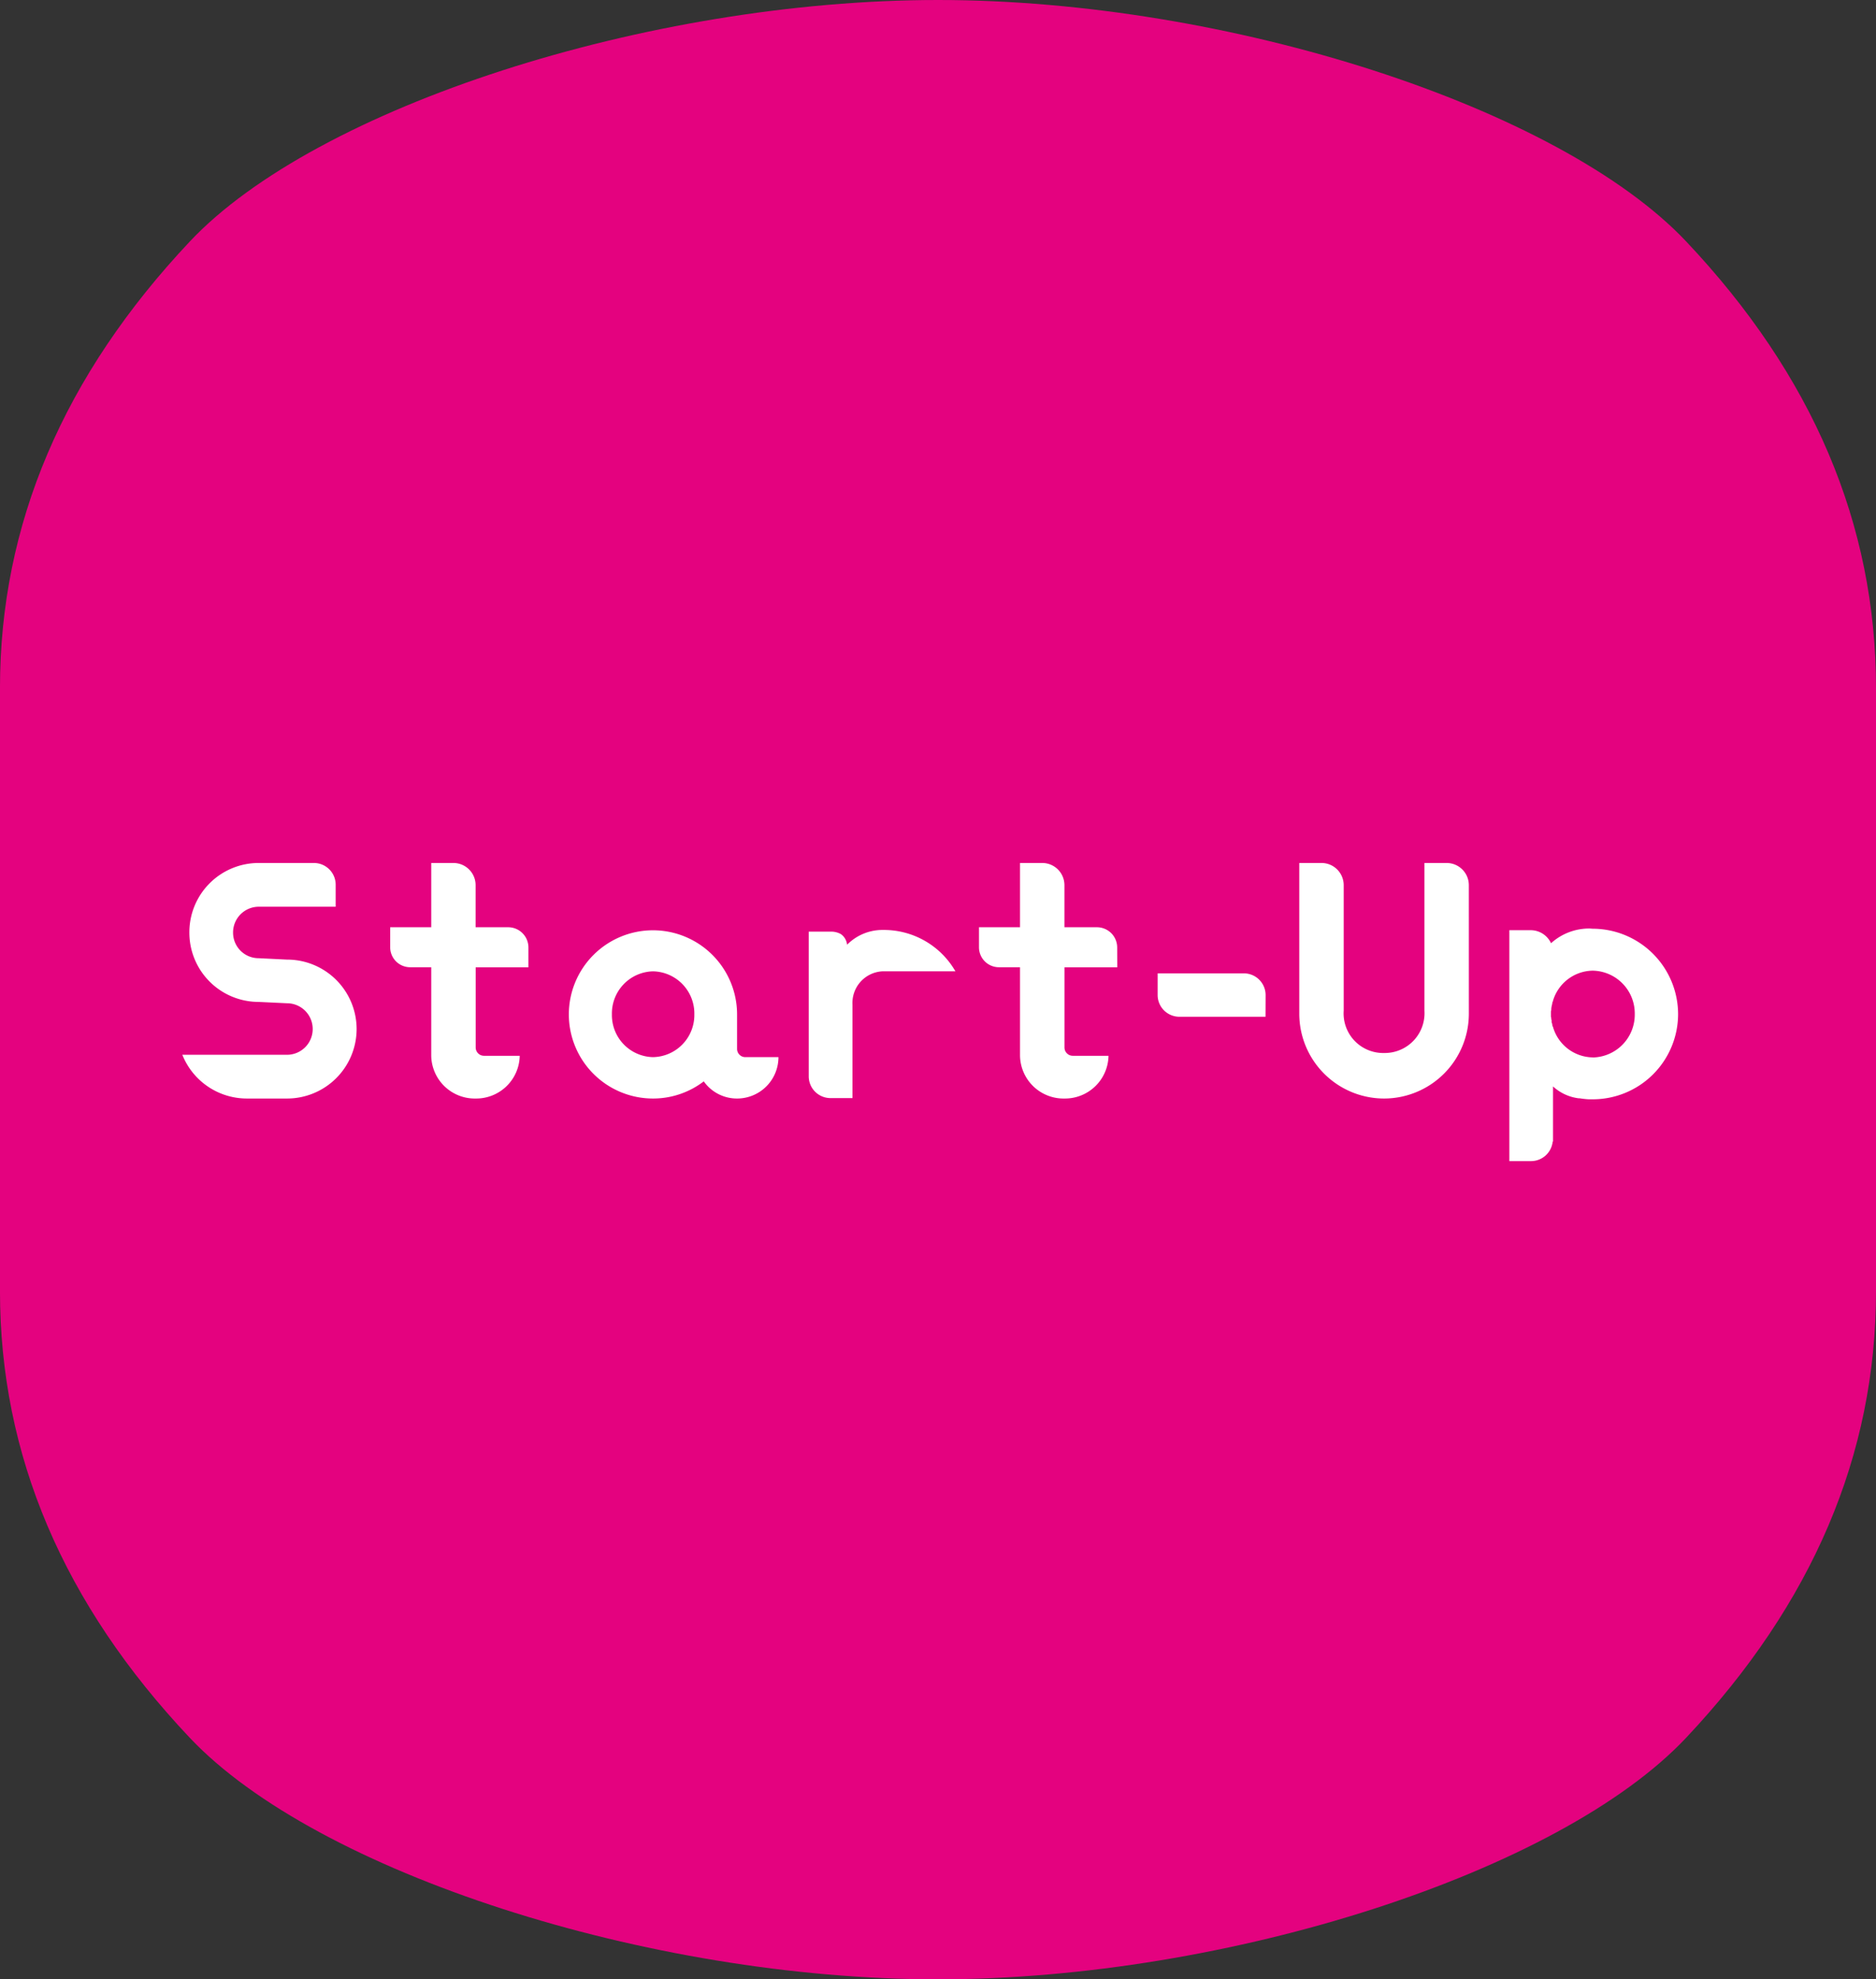
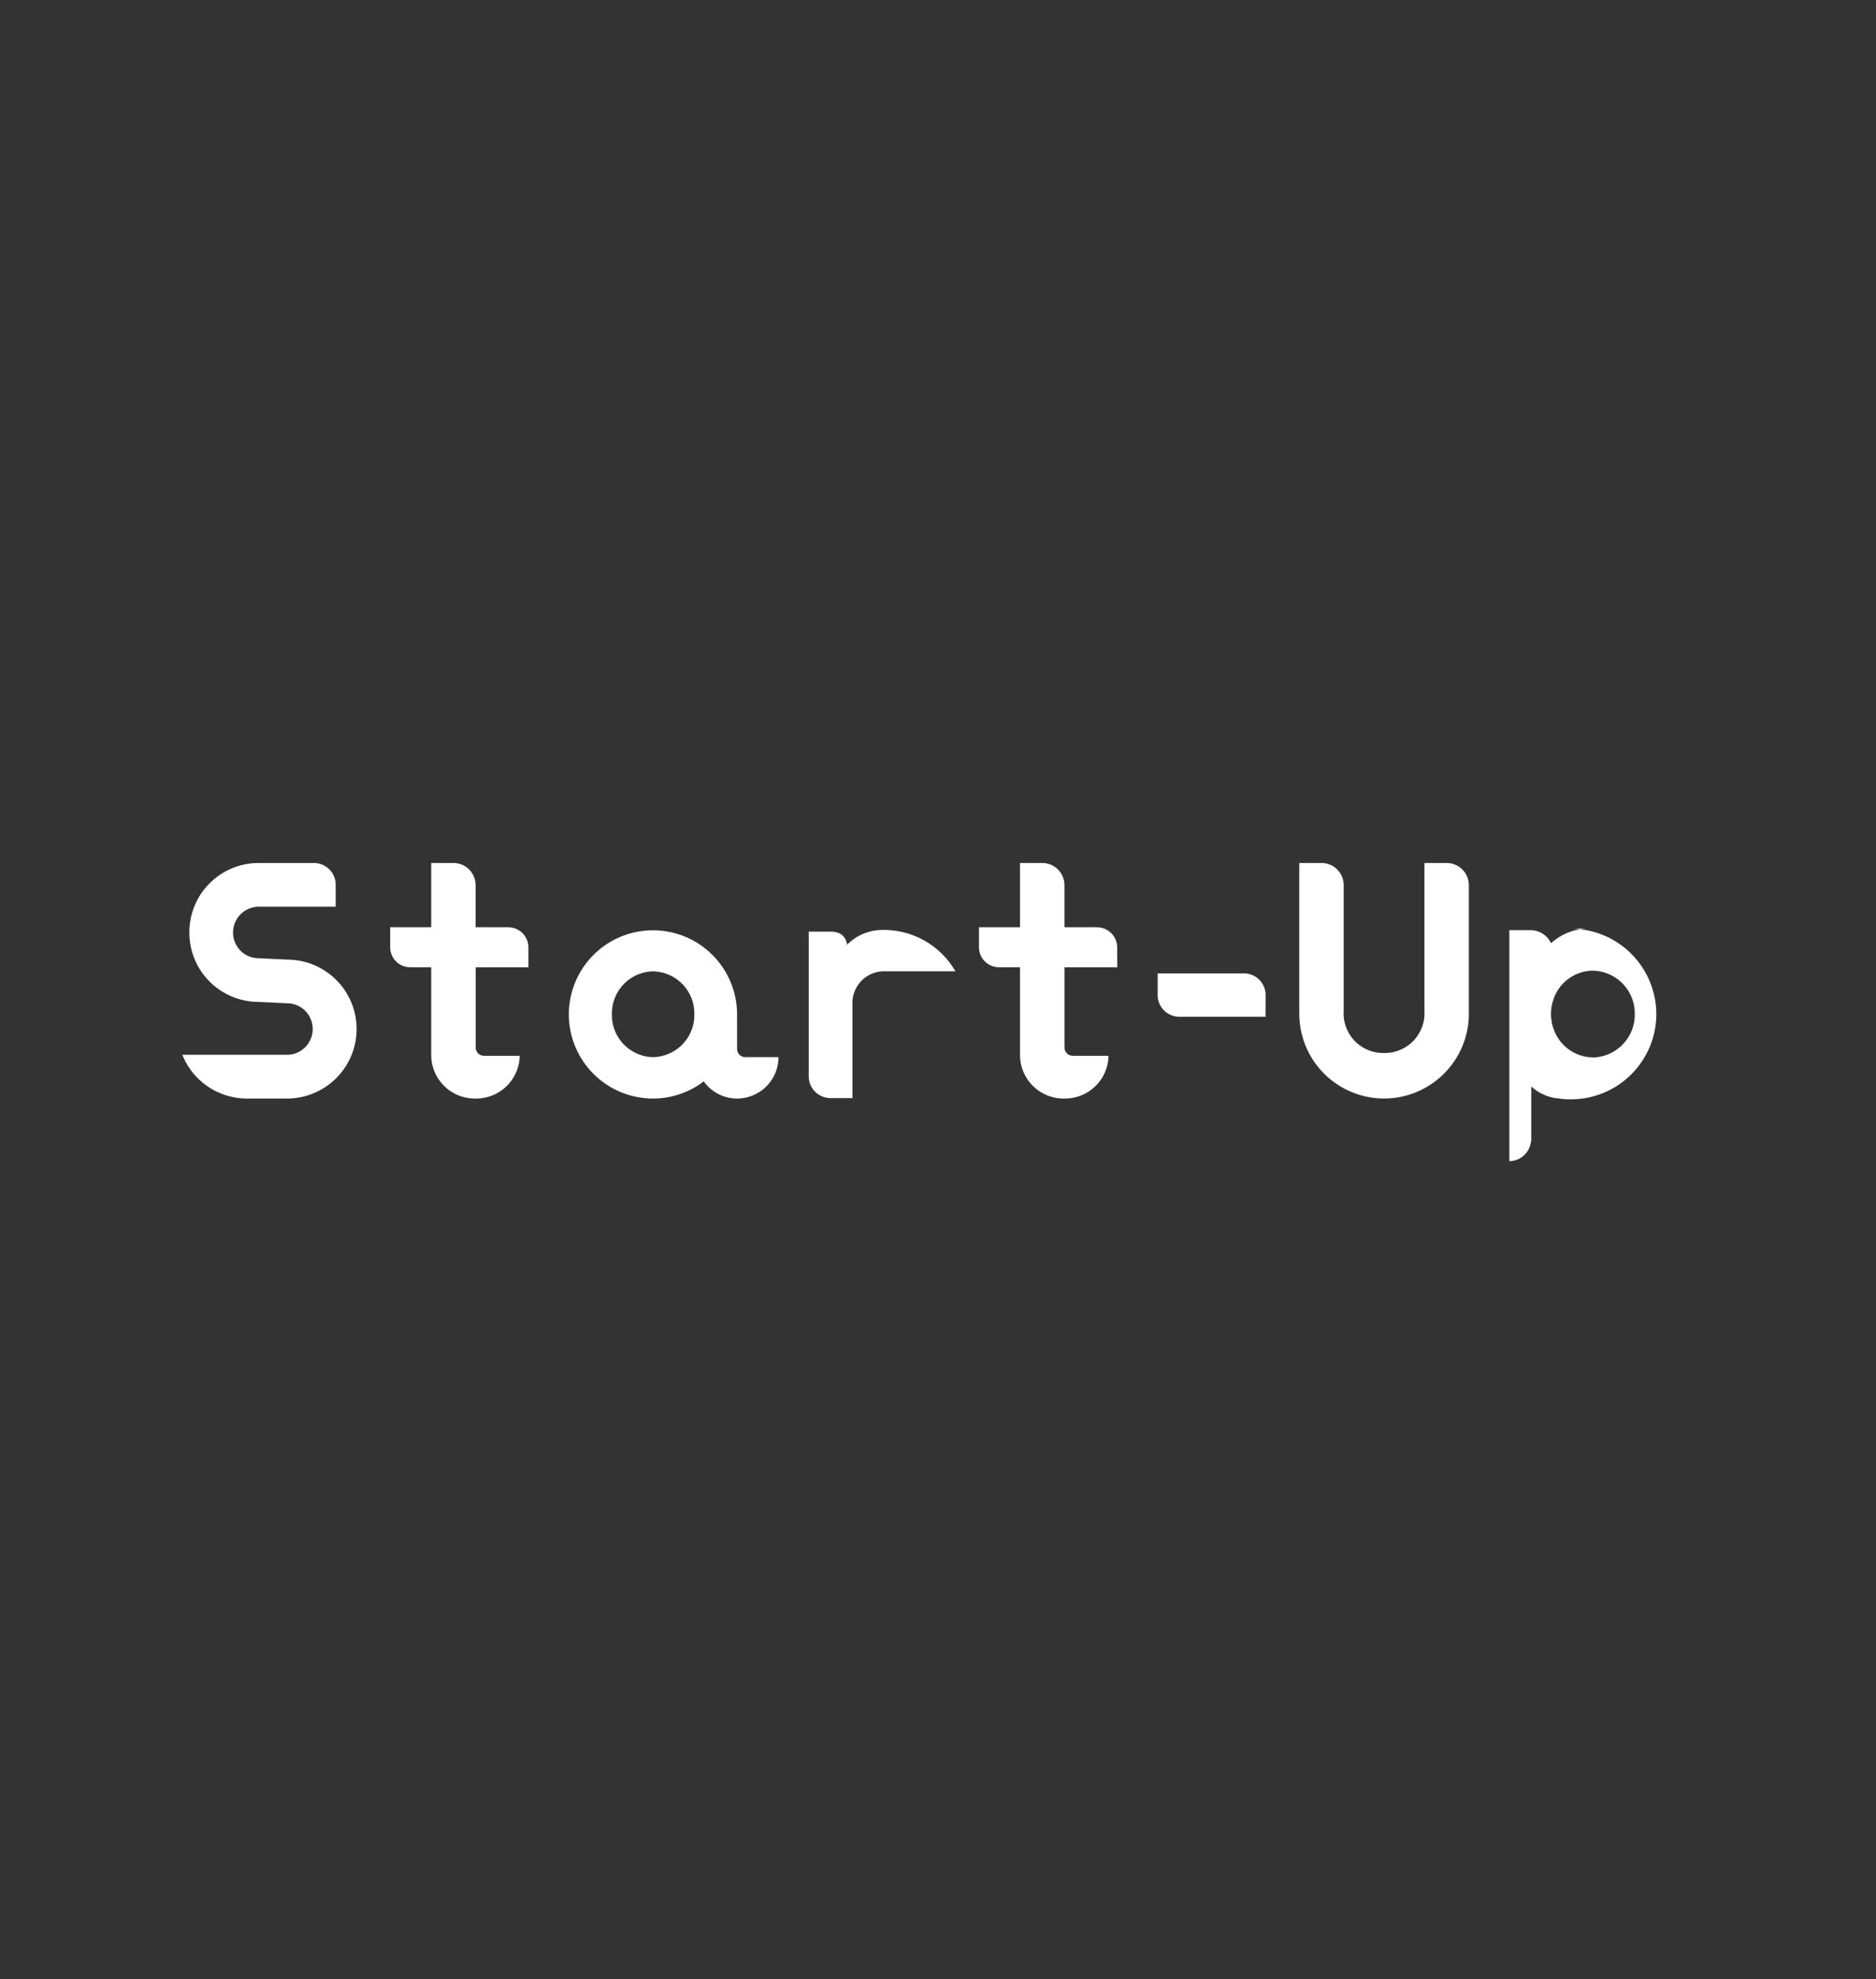
<svg xmlns="http://www.w3.org/2000/svg" width="94.789" height="100" viewBox="0 0 94.789 100">
  <rect x="0" y="0" width="94.789" height="100" fill="#333333" stroke="none" />
  <defs>
    <clipPath id="clip-path">
-       <rect id="長方形_34" data-name="長方形 34" width="94.789" height="100" fill="#e4027f" />
-     </clipPath>
+       </clipPath>
  </defs>
  <g id="グループ_2084" data-name="グループ 2084" transform="translate(-562 -301.5)">
    <g id="グループ_15" data-name="グループ 15" transform="translate(562 301.5)">
      <g id="グループ_14" data-name="グループ 14" clip-path="url(#clip-path)">
-         <path id="パス_505" data-name="パス 505" d="M47.4,0C32.719,0,15.974,5.424,9.593,12.2S0,26.488,0,34.763V65.237Q0,77.649,9.593,87.8c6.4,6.773,23.126,12.2,37.8,12.2s31.421-5.424,37.8-12.2S94.79,73.512,94.79,65.237V34.763q0-12.412-9.592-22.565C78.8,5.424,62.072,0,47.4,0" transform="translate(-0.001)" fill="#e4027f" />
-       </g>
+         </g>
    </g>
-     <path id="パス_10339" data-name="パス 10339" d="M-33.932-7.089a1.291,1.291,0,0,1-1.292-1.292A1.3,1.3,0,0,1-33.932-9.69h3.893V-10.8a1.1,1.1,0,0,0-1.105-1.1h-2.788a3.5,3.5,0,0,0-3.5,3.519,3.5,3.5,0,0,0,3.5,3.5l1.428.068A1.3,1.3,0,0,1-31.2-3.519,1.3,1.3,0,0,1-32.5-2.21h-5.287A3.513,3.513,0,0,0-34.527,0H-32.5a3.515,3.515,0,0,0,3.519-3.519,3.512,3.512,0,0,0-3.519-3.5ZM-20.3-7.633a1.023,1.023,0,0,0-1.02-1.02h-1.649v-2.125A1.121,1.121,0,0,0-24.089-11.9h-1.122v3.247h-2.074v1.02a1.009,1.009,0,0,0,1.02,1h1.054v4.471A2.2,2.2,0,0,0-22.967,0,2.2,2.2,0,0,0-20.74-2.159h-1.8a.421.421,0,0,1-.425-.425V-6.63H-20.3Zm6.29,5.542A2.123,2.123,0,0,1-16.082-4.25a2.128,2.128,0,0,1,2.074-2.176A2.131,2.131,0,0,1-11.917-4.25,2.127,2.127,0,0,1-14.008-2.091Zm4.675,0A.417.417,0,0,1-9.758-2.5V-4.25a4.252,4.252,0,0,0-4.25-4.25,4.252,4.252,0,0,0-4.25,4.25A4.252,4.252,0,0,0-14.008,0a4.21,4.21,0,0,0,2.567-.867A2.053,2.053,0,0,0-9.758,0,2.09,2.09,0,0,0-7.667-2.091Zm6.9-6.426A2.512,2.512,0,0,0-4.2-7.769a.737.737,0,0,0-.323-.544,1.027,1.027,0,0,0-.51-.119H-6.137v7.31a1.1,1.1,0,0,0,1.105,1.1h1.105V-4.743a1.6,1.6,0,0,1,1.5-1.683H1.275A4.172,4.172,0,0,0-2.346-8.517Zm11.883.884a1.023,1.023,0,0,0-1.02-1.02H6.783v-2.125A1.121,1.121,0,0,0,5.661-11.9H4.539v3.247H2.465v1.02a1.009,1.009,0,0,0,1.02,1H4.539v4.471A2.2,2.2,0,0,0,6.783,0,2.2,2.2,0,0,0,9.01-2.159h-1.8a.421.421,0,0,1-.425-.425V-6.63H9.452Zm7.5,2.414a1.1,1.1,0,0,0-1.088-1.105H11.492v1.105a1.1,1.1,0,0,0,1.1,1.088h4.352Zm10.268-5.559A1.121,1.121,0,0,0,26.1-11.9H24.973v7.463A2.01,2.01,0,0,1,22.933-2.3a2,2,0,0,1-2.04-2.142v-6.341A1.121,1.121,0,0,0,19.771-11.9H18.649v7.616A4.288,4.288,0,0,0,22.933,0a4.288,4.288,0,0,0,4.284-4.284Zm6.256,8.7a2.122,2.122,0,0,1-2.006-1.547.287.287,0,0,1-.034-.085V-3.74c0-.034-.017-.051-.017-.068a.053.053,0,0,0-.017-.034v-.1c0-.034-.017-.051-.017-.085v-.034c0-.034-.017-.051-.017-.085V-4.4c0-.017.017-.051.017-.068v-.034a1,1,0,0,1,.034-.221c0-.034.017-.051.017-.068v-.034c0-.034.017-.051.034-.085V-4.93a2.127,2.127,0,0,1,2.006-1.53A2.163,2.163,0,0,1,35.6-4.267,2.163,2.163,0,0,1,33.473-2.074Zm-.136-6.511a2.87,2.87,0,0,0-1.972.748v-.017a1.133,1.133,0,0,0-1-.646h-1.1V3.162h1.1a1.1,1.1,0,0,0,1.088-.986h.017V-.612a2.337,2.337,0,0,0,1.292.6h.051a4.211,4.211,0,0,0,.459.051h.2a4.31,4.31,0,0,0,4.318-4.3,4.324,4.324,0,0,0-4.318-4.318Z" transform="translate(609 357)" fill="#fff" />
+     <path id="パス_10339" data-name="パス 10339" d="M-33.932-7.089a1.291,1.291,0,0,1-1.292-1.292A1.3,1.3,0,0,1-33.932-9.69h3.893V-10.8a1.1,1.1,0,0,0-1.105-1.1h-2.788a3.5,3.5,0,0,0-3.5,3.519,3.5,3.5,0,0,0,3.5,3.5l1.428.068A1.3,1.3,0,0,1-31.2-3.519,1.3,1.3,0,0,1-32.5-2.21h-5.287A3.513,3.513,0,0,0-34.527,0H-32.5a3.515,3.515,0,0,0,3.519-3.519,3.512,3.512,0,0,0-3.519-3.5ZM-20.3-7.633a1.023,1.023,0,0,0-1.02-1.02h-1.649v-2.125A1.121,1.121,0,0,0-24.089-11.9h-1.122v3.247h-2.074v1.02a1.009,1.009,0,0,0,1.02,1h1.054v4.471A2.2,2.2,0,0,0-22.967,0,2.2,2.2,0,0,0-20.74-2.159h-1.8a.421.421,0,0,1-.425-.425V-6.63H-20.3Zm6.29,5.542A2.123,2.123,0,0,1-16.082-4.25a2.128,2.128,0,0,1,2.074-2.176A2.131,2.131,0,0,1-11.917-4.25,2.127,2.127,0,0,1-14.008-2.091Zm4.675,0A.417.417,0,0,1-9.758-2.5V-4.25a4.252,4.252,0,0,0-4.25-4.25,4.252,4.252,0,0,0-4.25,4.25A4.252,4.252,0,0,0-14.008,0a4.21,4.21,0,0,0,2.567-.867A2.053,2.053,0,0,0-9.758,0,2.09,2.09,0,0,0-7.667-2.091Zm6.9-6.426A2.512,2.512,0,0,0-4.2-7.769a.737.737,0,0,0-.323-.544,1.027,1.027,0,0,0-.51-.119H-6.137v7.31a1.1,1.1,0,0,0,1.105,1.1h1.105V-4.743a1.6,1.6,0,0,1,1.5-1.683H1.275A4.172,4.172,0,0,0-2.346-8.517Zm11.883.884a1.023,1.023,0,0,0-1.02-1.02H6.783v-2.125A1.121,1.121,0,0,0,5.661-11.9H4.539v3.247H2.465v1.02a1.009,1.009,0,0,0,1.02,1H4.539v4.471A2.2,2.2,0,0,0,6.783,0,2.2,2.2,0,0,0,9.01-2.159h-1.8a.421.421,0,0,1-.425-.425V-6.63H9.452Zm7.5,2.414a1.1,1.1,0,0,0-1.088-1.105H11.492v1.105a1.1,1.1,0,0,0,1.1,1.088h4.352Zm10.268-5.559A1.121,1.121,0,0,0,26.1-11.9H24.973v7.463A2.01,2.01,0,0,1,22.933-2.3a2,2,0,0,1-2.04-2.142v-6.341A1.121,1.121,0,0,0,19.771-11.9H18.649v7.616A4.288,4.288,0,0,0,22.933,0a4.288,4.288,0,0,0,4.284-4.284Zm6.256,8.7a2.122,2.122,0,0,1-2.006-1.547.287.287,0,0,1-.034-.085V-3.74c0-.034-.017-.051-.017-.068a.053.053,0,0,0-.017-.034v-.1c0-.034-.017-.051-.017-.085v-.034c0-.034-.017-.051-.017-.085V-4.4c0-.017.017-.051.017-.068v-.034a1,1,0,0,1,.034-.221c0-.034.017-.051.017-.068v-.034c0-.034.017-.051.034-.085V-4.93a2.127,2.127,0,0,1,2.006-1.53A2.163,2.163,0,0,1,35.6-4.267,2.163,2.163,0,0,1,33.473-2.074Zm-.136-6.511a2.87,2.87,0,0,0-1.972.748v-.017a1.133,1.133,0,0,0-1-.646h-1.1V3.162a1.1,1.1,0,0,0,1.088-.986h.017V-.612a2.337,2.337,0,0,0,1.292.6h.051a4.211,4.211,0,0,0,.459.051h.2a4.31,4.31,0,0,0,4.318-4.3,4.324,4.324,0,0,0-4.318-4.318Z" transform="translate(609 357)" fill="#fff" />
  </g>
</svg>